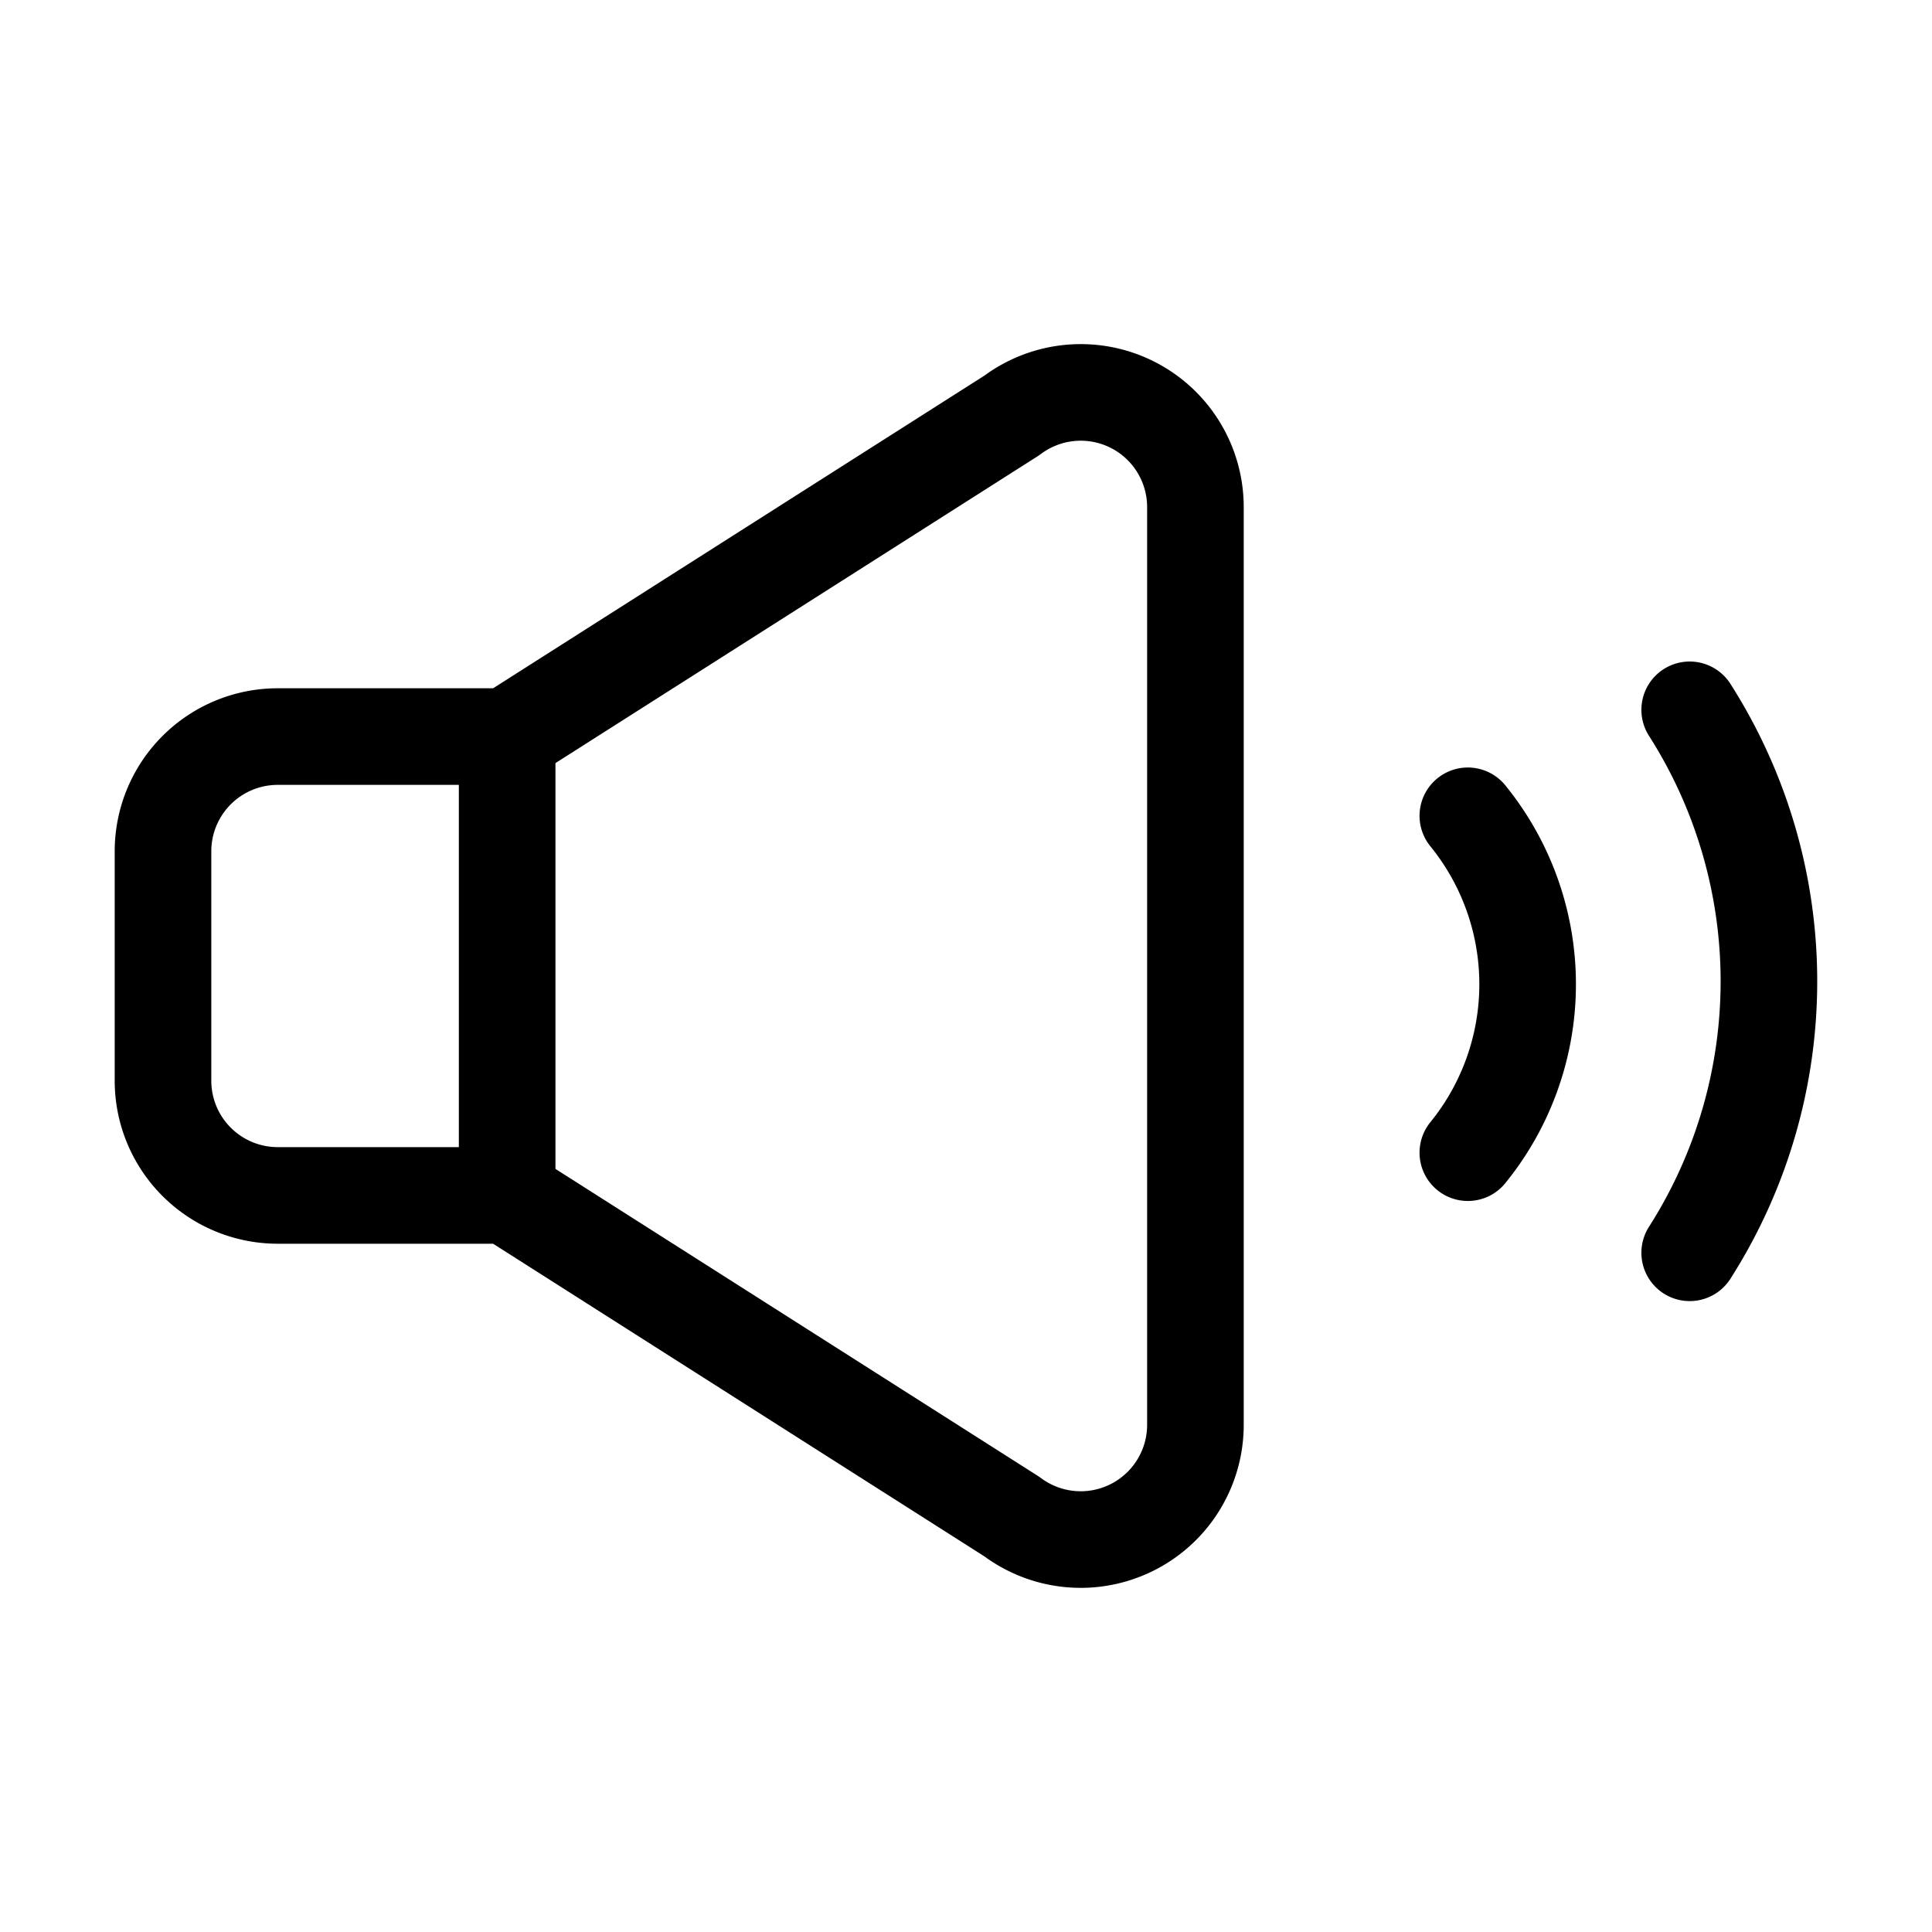
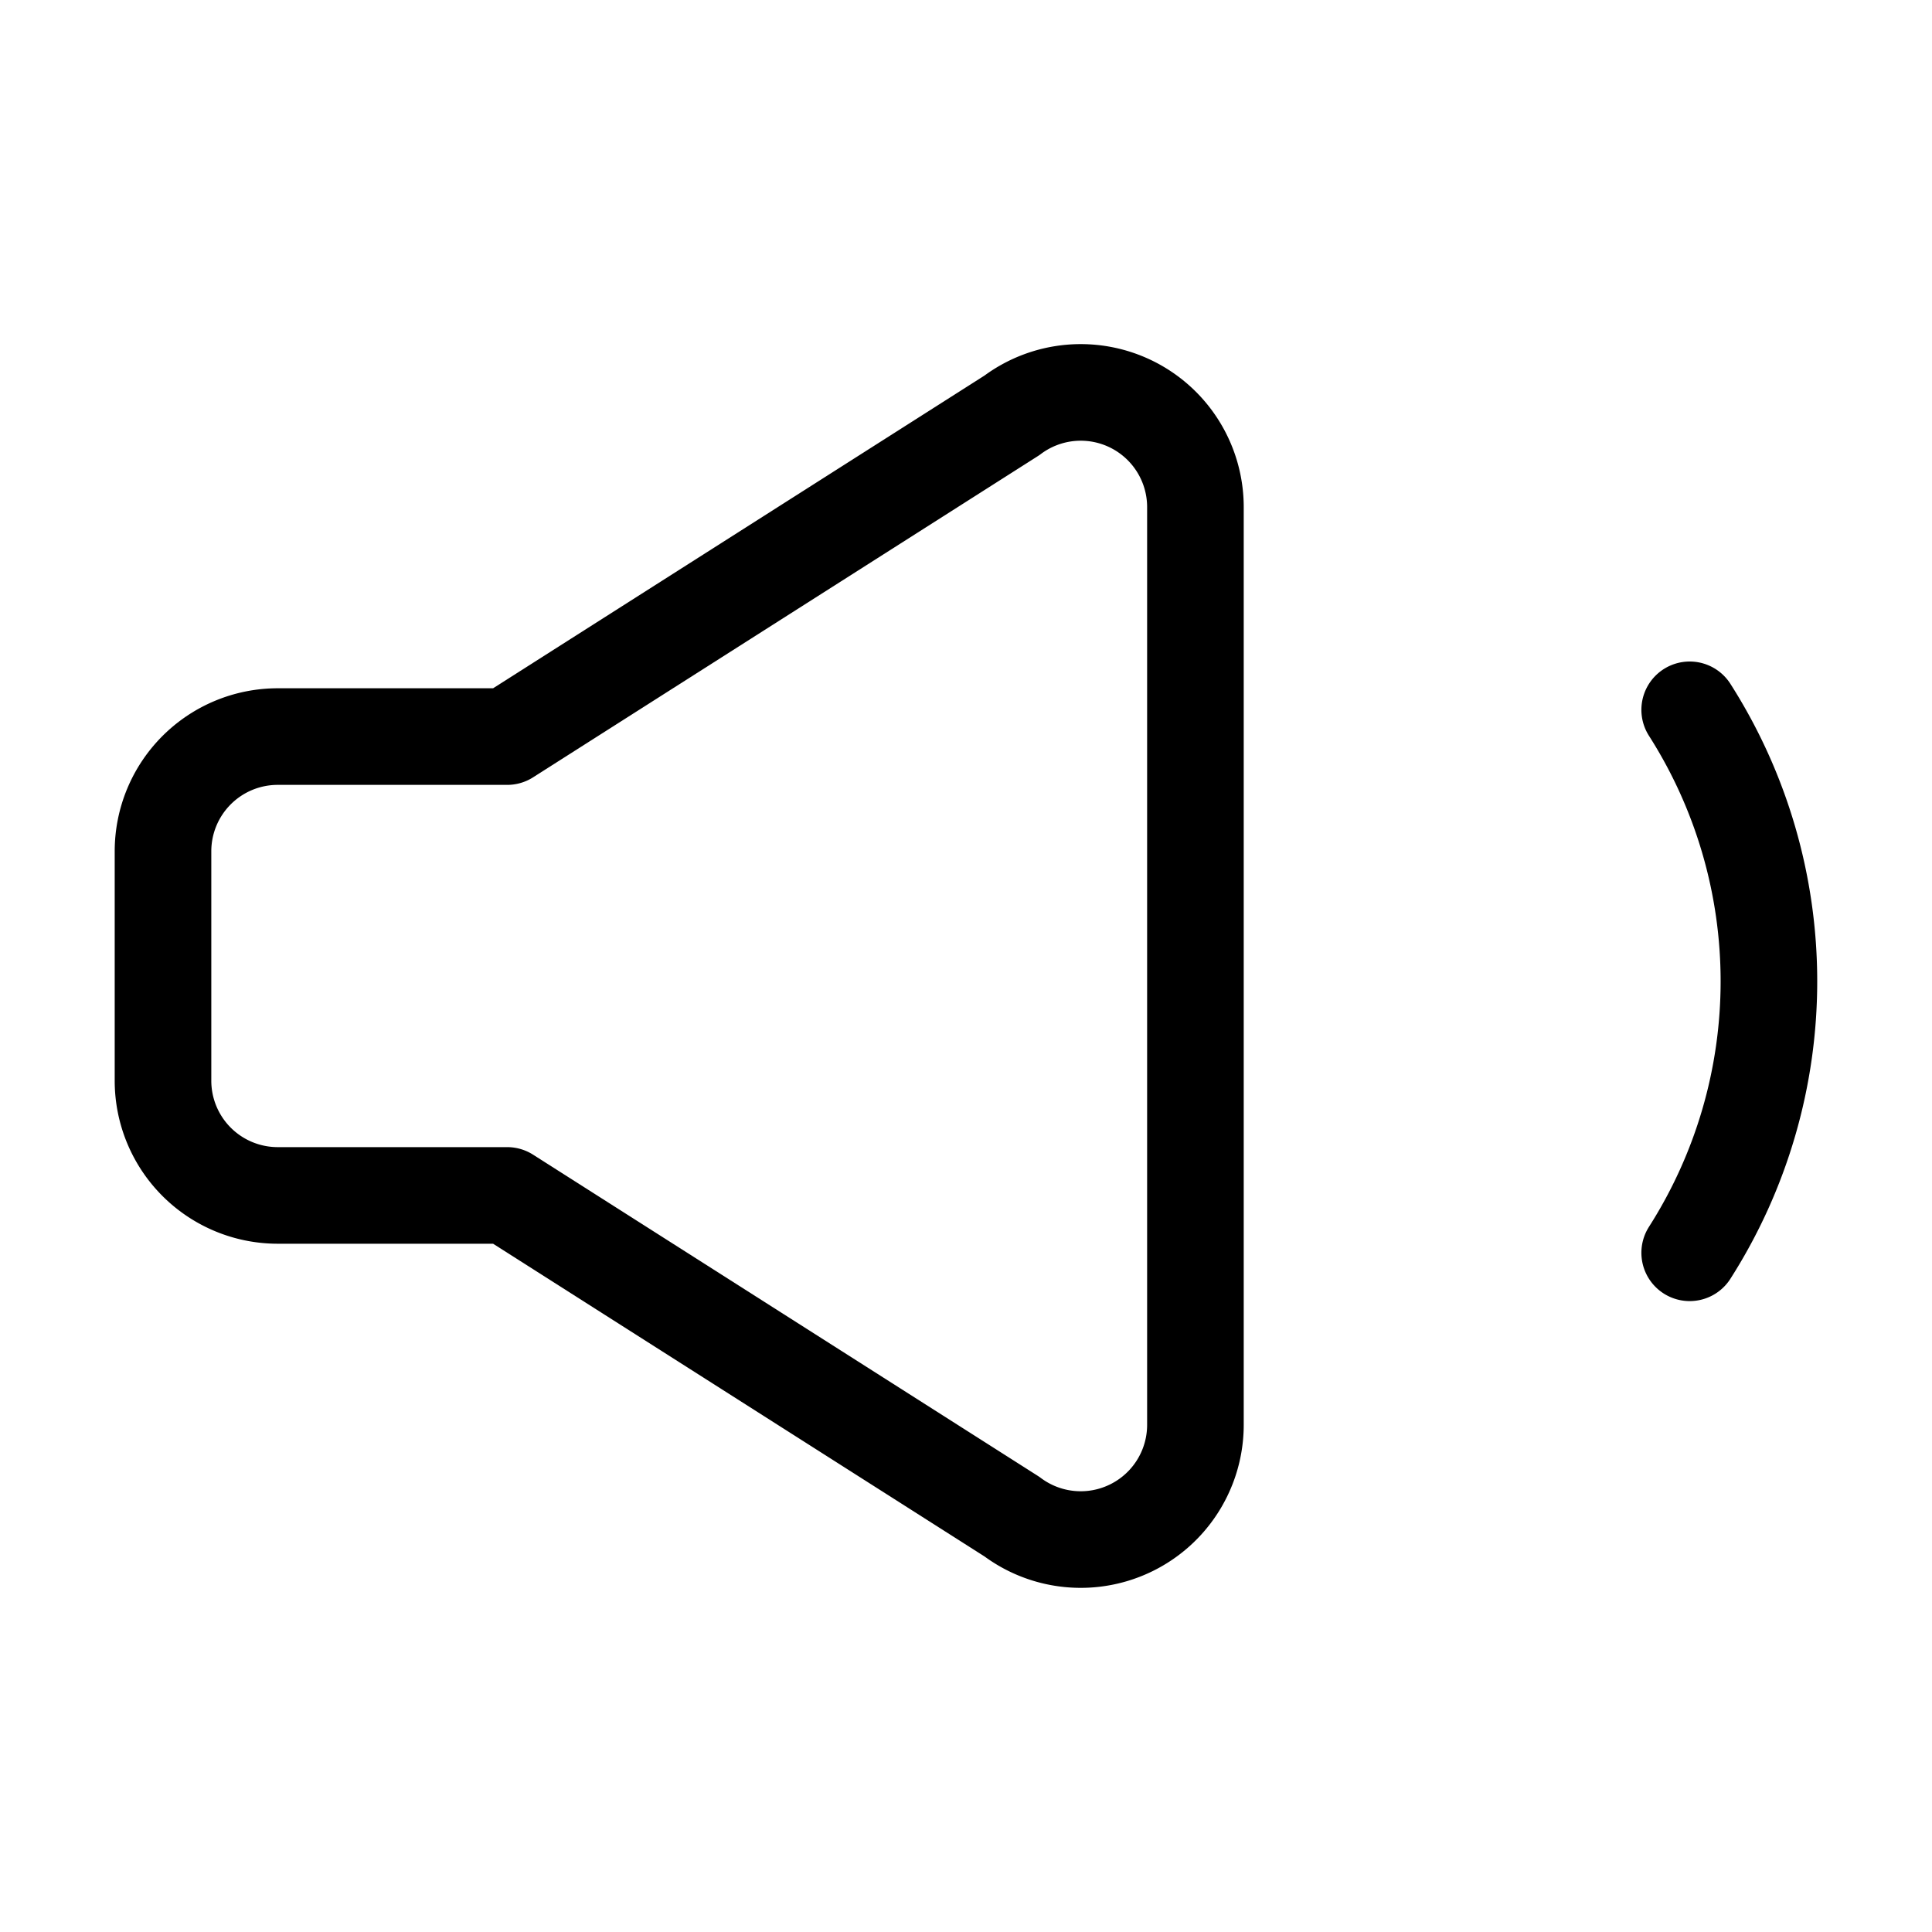
<svg xmlns="http://www.w3.org/2000/svg" width="100" height="100" id="Volume-Control-Full--Streamline-Ultimate" viewBox="-2.5 -2.5 100 100">
  <desc>
    Volume Control Full Streamline Icon: https://streamlinehq.com
  </desc>
  <path stroke-width="5" stroke-linejoin="round" stroke-linecap="round" stroke="#000000" fill="none" d="M56.094 18.438A5.938 5.938 0 0 0 49.875 19L23.75 35.625H11.875a5.938 5.938 0 0 0 -5.938 5.938v11.875A5.938 5.938 0 0 0 11.875 59.375h11.875l26.125 16.625A5.938 5.938 0 0 0 59.375 71.25V23.75a5.938 5.938 0 0 0 -3.281 -5.312Z" />
  <path stroke-width="5" stroke-linejoin="round" stroke-linecap="round" stroke="#000000" fill="none" d="M84.958 62.344a26.125 26.125 0 0 0 0 -28.104" />
-   <path stroke-width="5" stroke-linejoin="round" stroke-linecap="round" stroke="#000000" fill="none" d="M73.475 57.162a13.826 13.826 0 0 0 0 -17.436" />
-   <path stroke-width="5" stroke-linejoin="round" stroke-linecap="round" stroke="#000000" fill="none" d="m23.75 35.625 0 23.75" />
</svg>